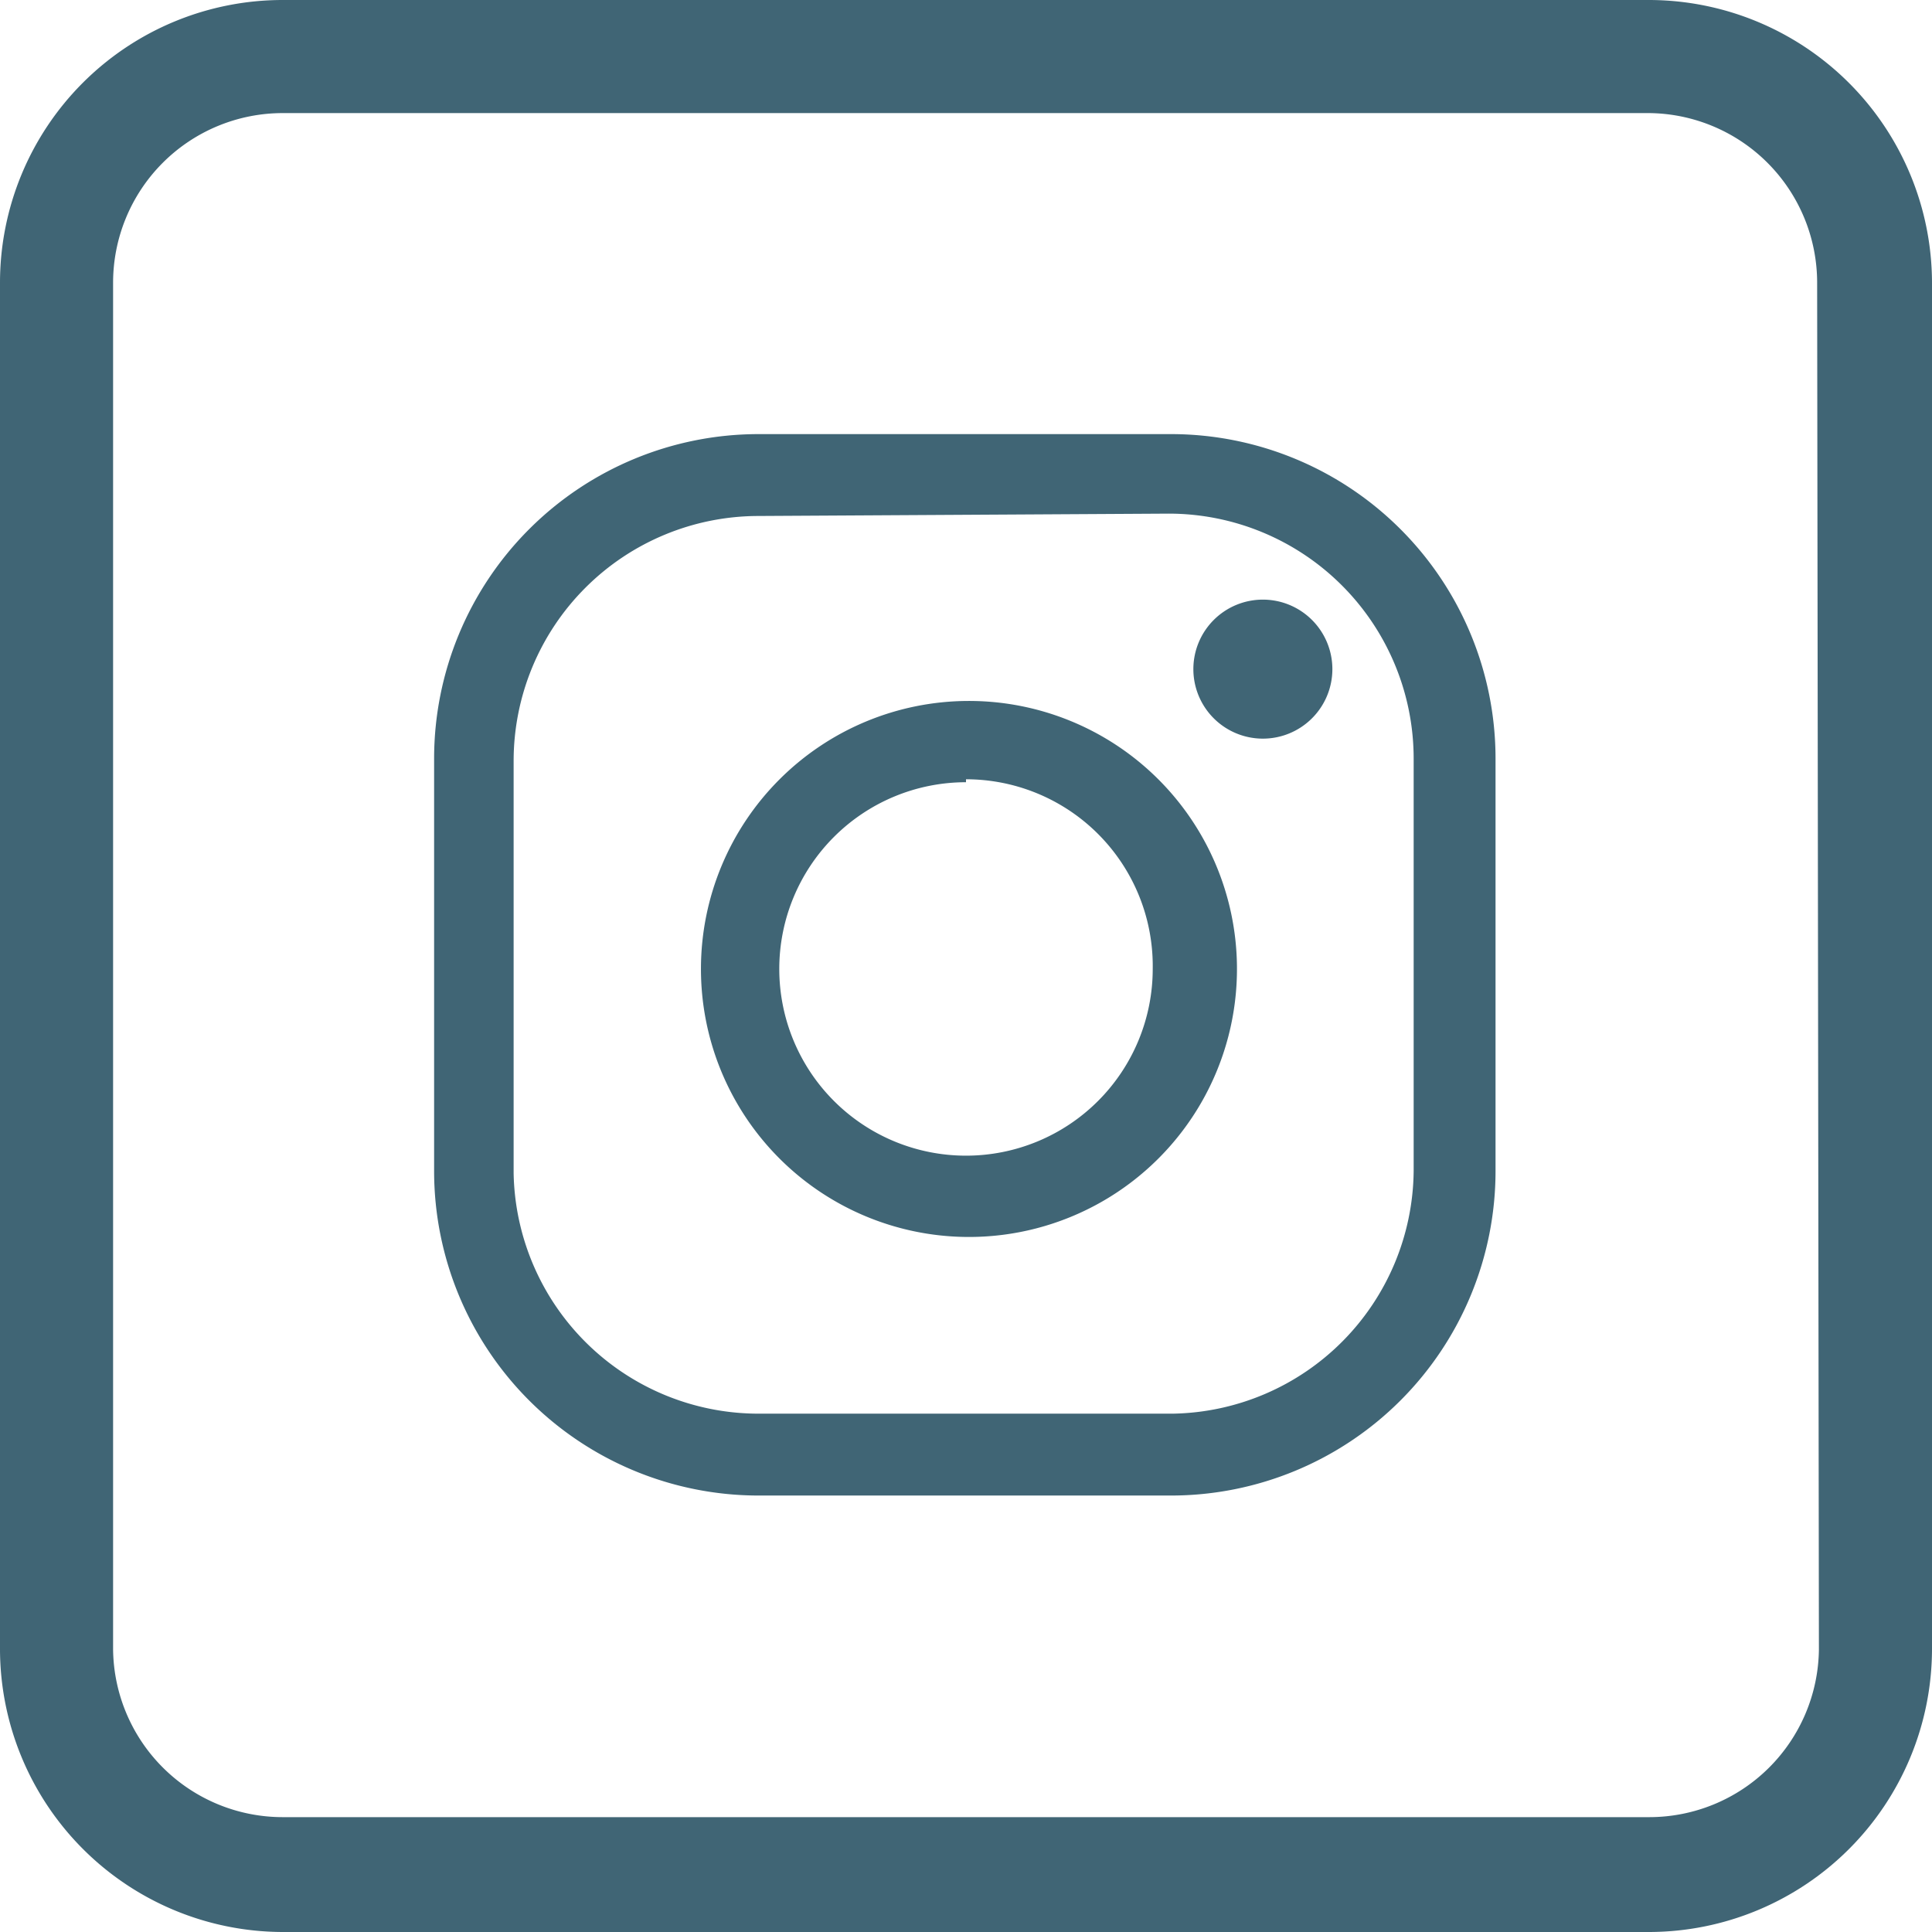
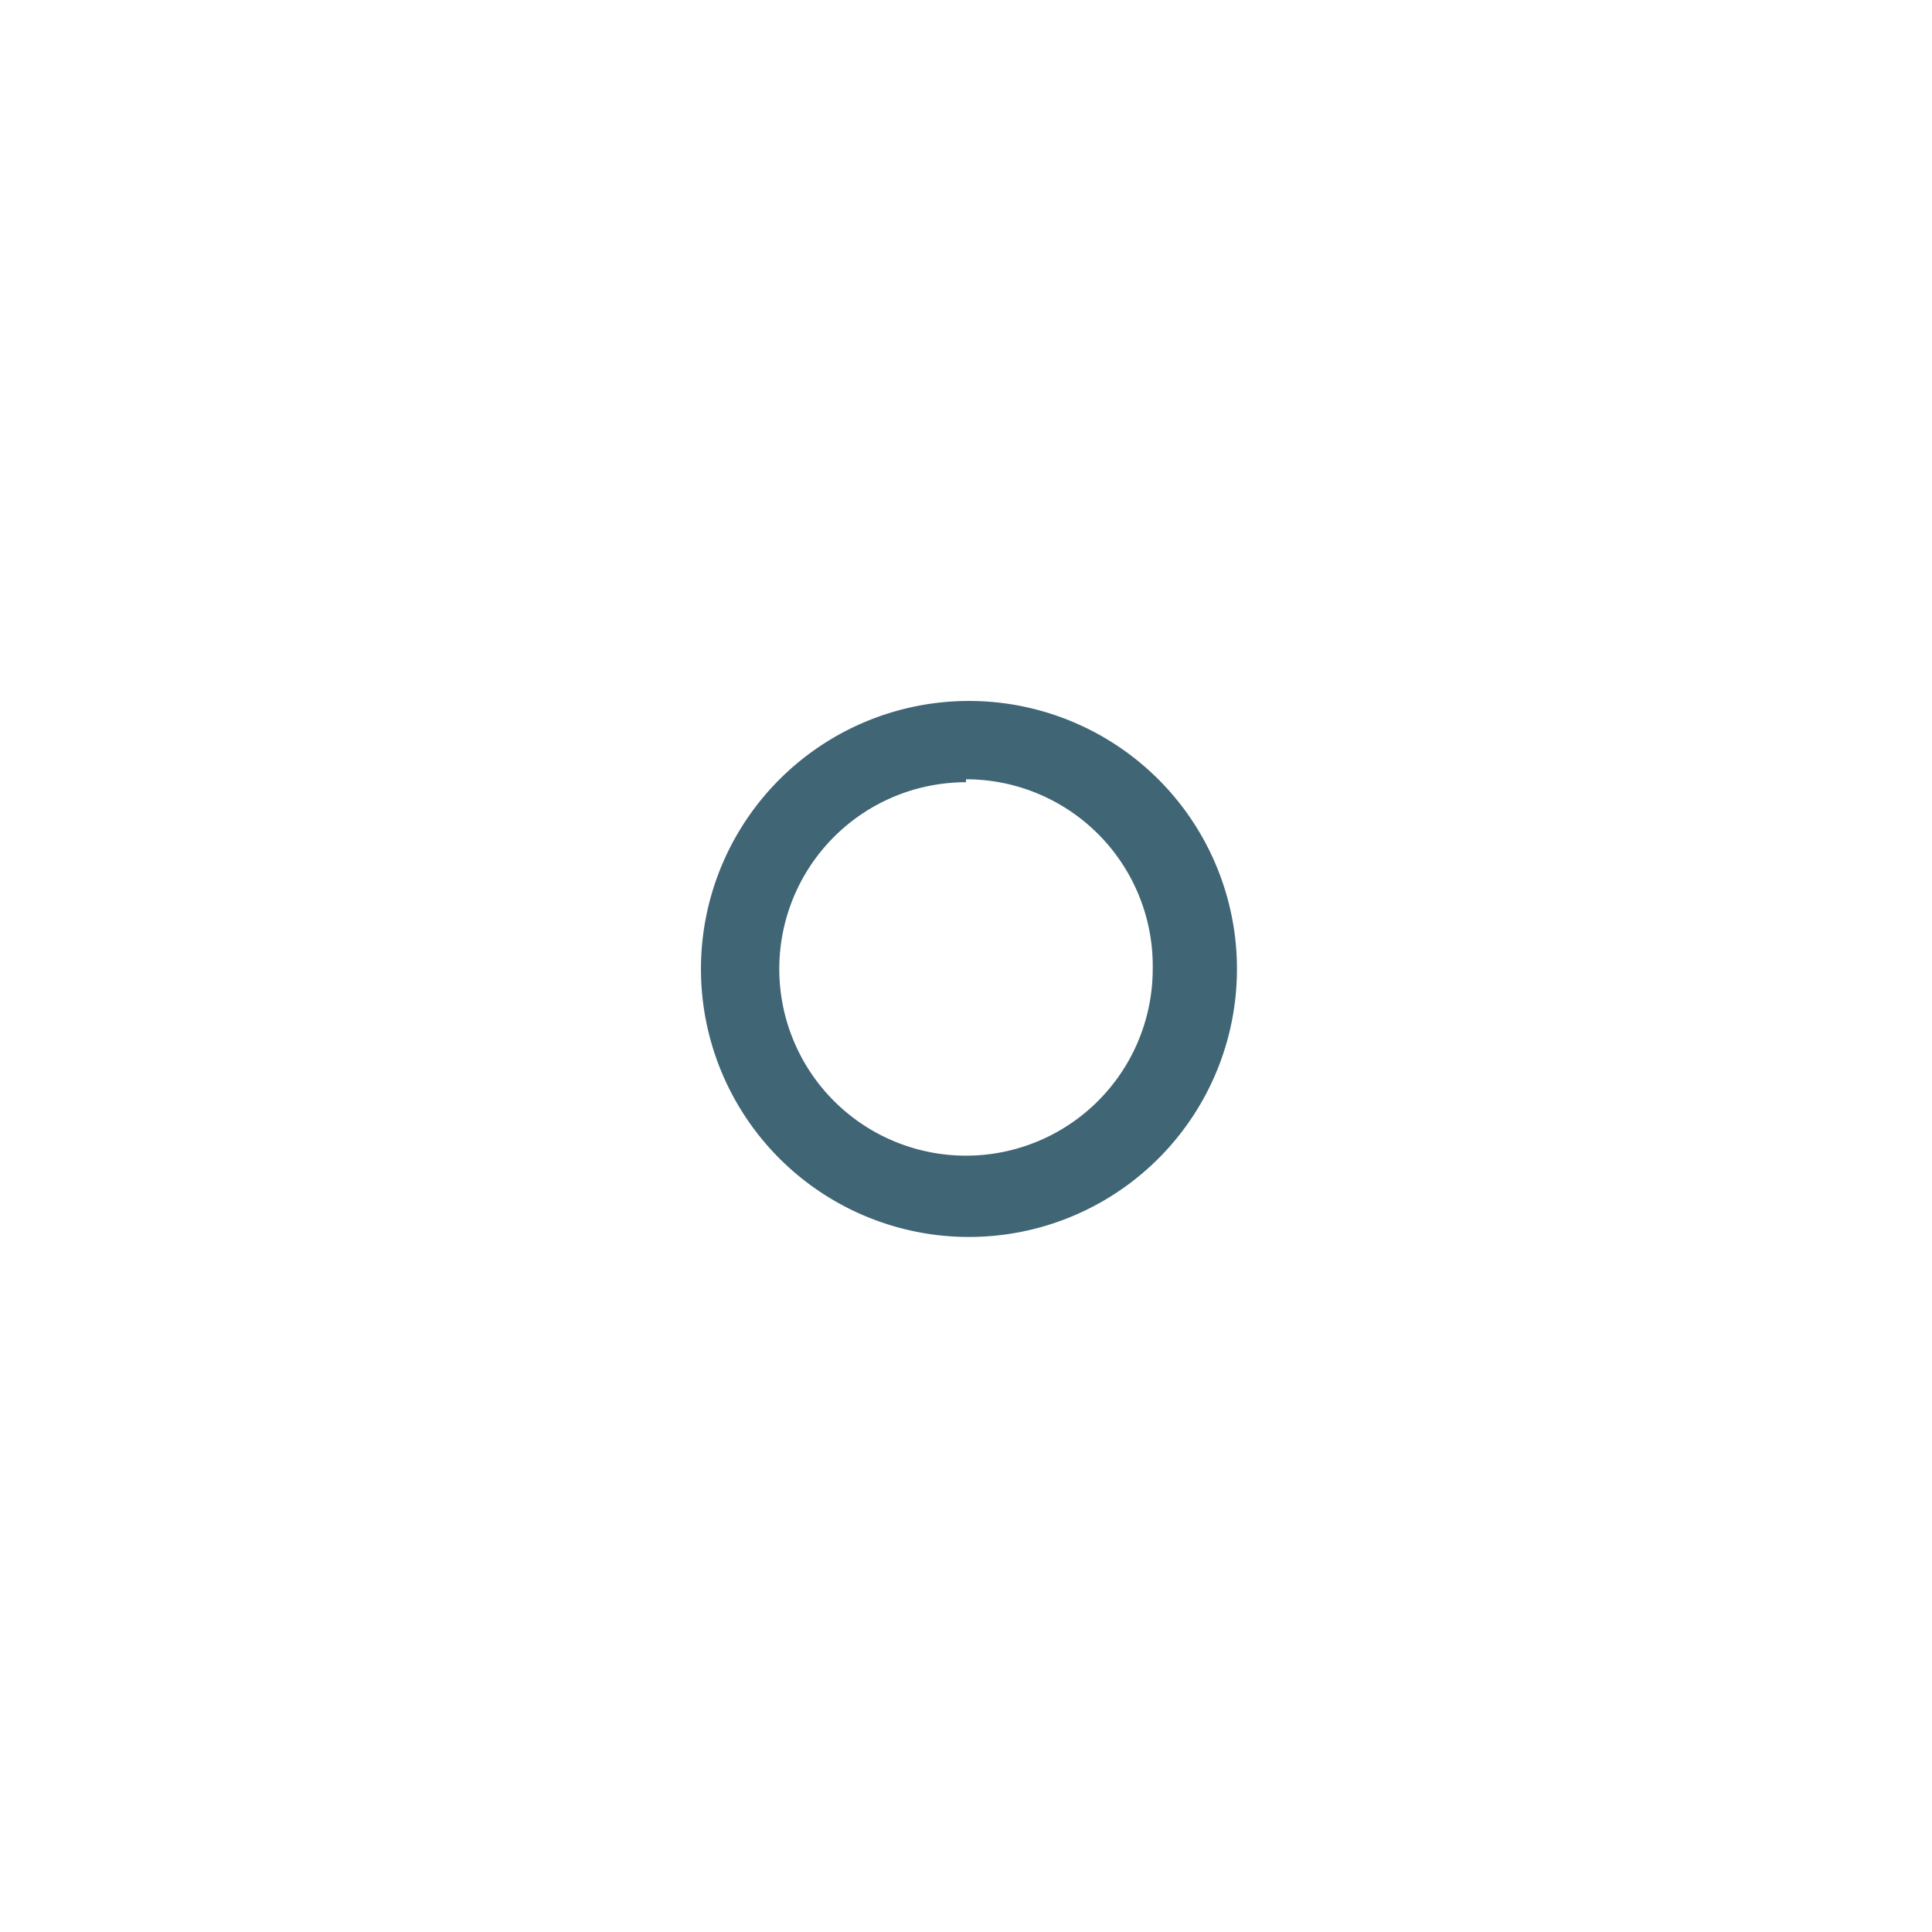
<svg xmlns="http://www.w3.org/2000/svg" viewBox="0 0 32.8 32.8">
  <defs>
    <style>.cls-1{fill:#406575;}</style>
  </defs>
  <g id="Capa_2" data-name="Capa 2">
    <g id="Capa_1-2" data-name="Capa 1">
-       <path class="cls-1" d="M19.88,25.39h-7a5.51,5.51,0,0,1-5.51-5.51v-7a5.51,5.51,0,0,1,5.51-5.51h7a5.51,5.51,0,0,1,5.51,5.51v7A5.51,5.51,0,0,1,19.88,25.39Zm-7-16.63a4.16,4.16,0,0,0-4.16,4.16v7A4.16,4.16,0,0,0,12.92,24h7A4.16,4.16,0,0,0,24,19.88v-7a4.16,4.16,0,0,0-4.16-4.16Z" />
      <path class="cls-1" d="M16.4,21A4.55,4.55,0,1,1,21,16.4,4.55,4.55,0,0,1,16.4,21Zm0-7.72a3.17,3.17,0,1,0,3.17,3.17A3.17,3.17,0,0,0,16.4,13.23Z" />
-       <path class="cls-1" d="M22.62,11.36a1.18,1.18,0,1,1-1.18-1.18A1.18,1.18,0,0,1,22.62,11.36Z" />
-       <path class="cls-1" d="M28,0H4.8A4.8,4.8,0,0,0,0,4.8H0V28a4.81,4.81,0,0,0,4.8,4.8H28A4.81,4.81,0,0,0,32.8,28V4.8A4.81,4.81,0,0,0,28,0Zm2.88,28A2.88,2.88,0,0,1,28,30.85H4.8A2.88,2.88,0,0,1,1.92,28V4.8A2.88,2.88,0,0,1,4.8,1.92H28A2.88,2.88,0,0,1,30.85,4.8Z" />
    </g>
  </g>
</svg>